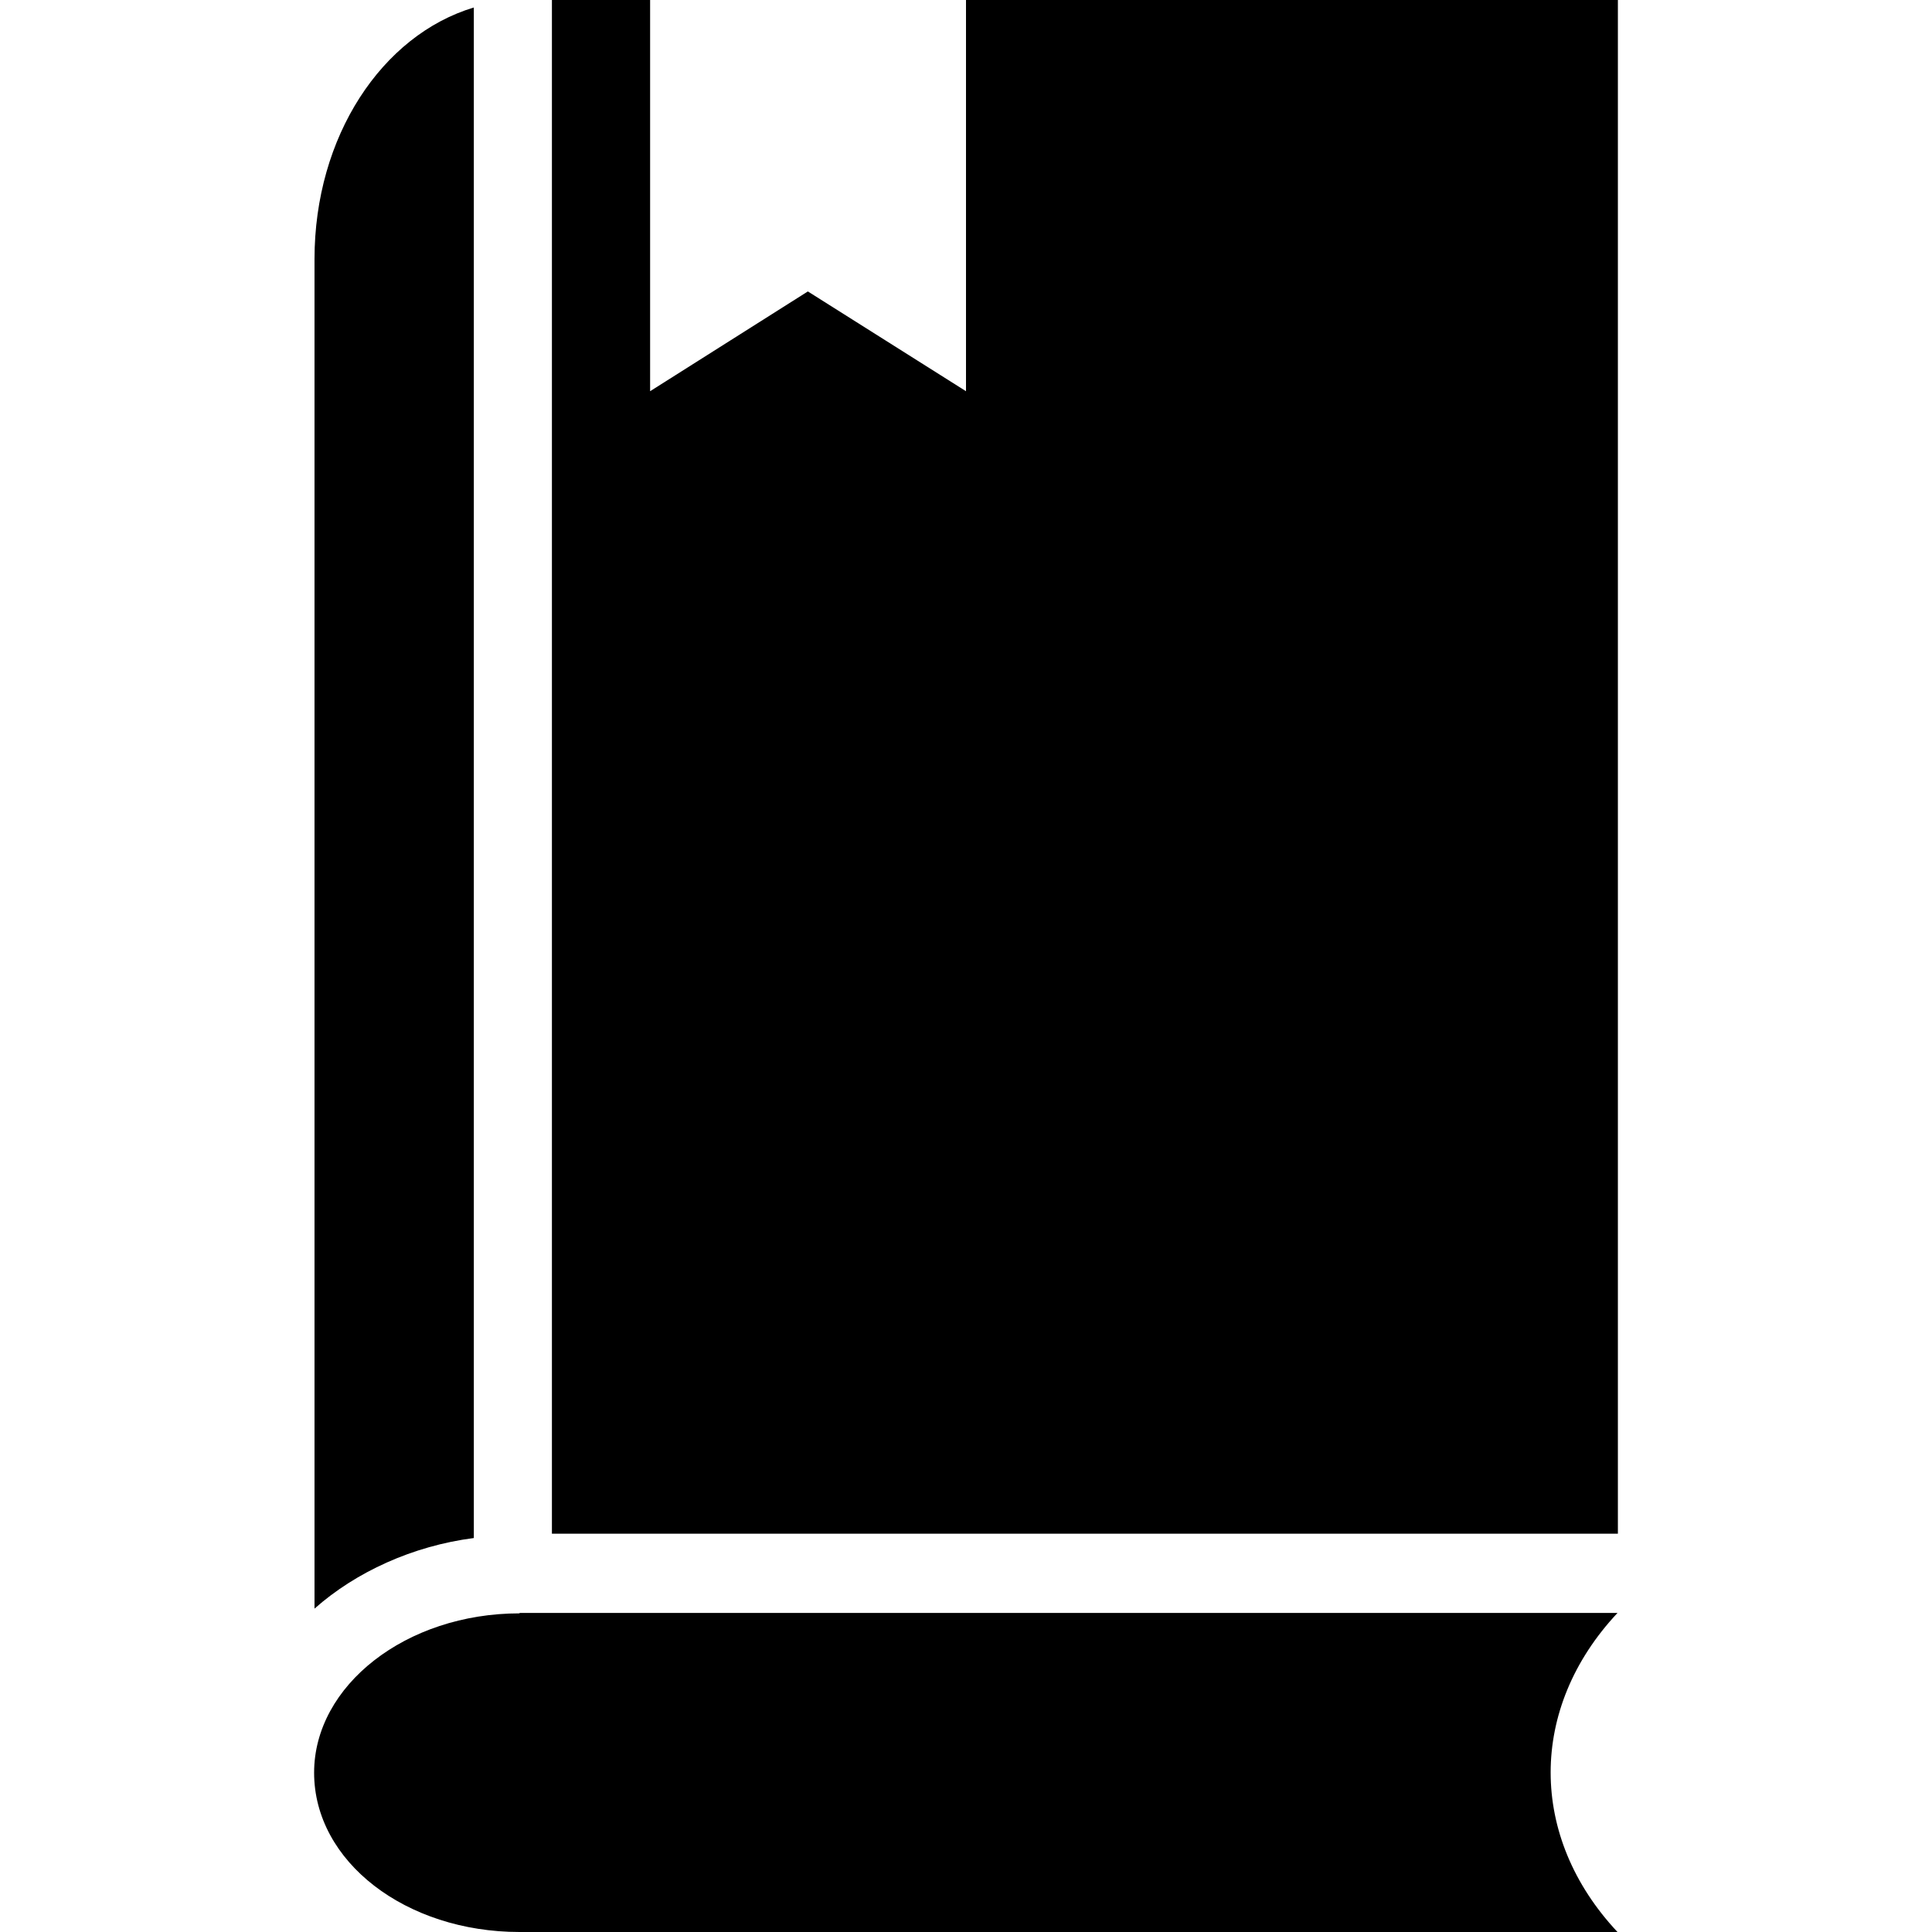
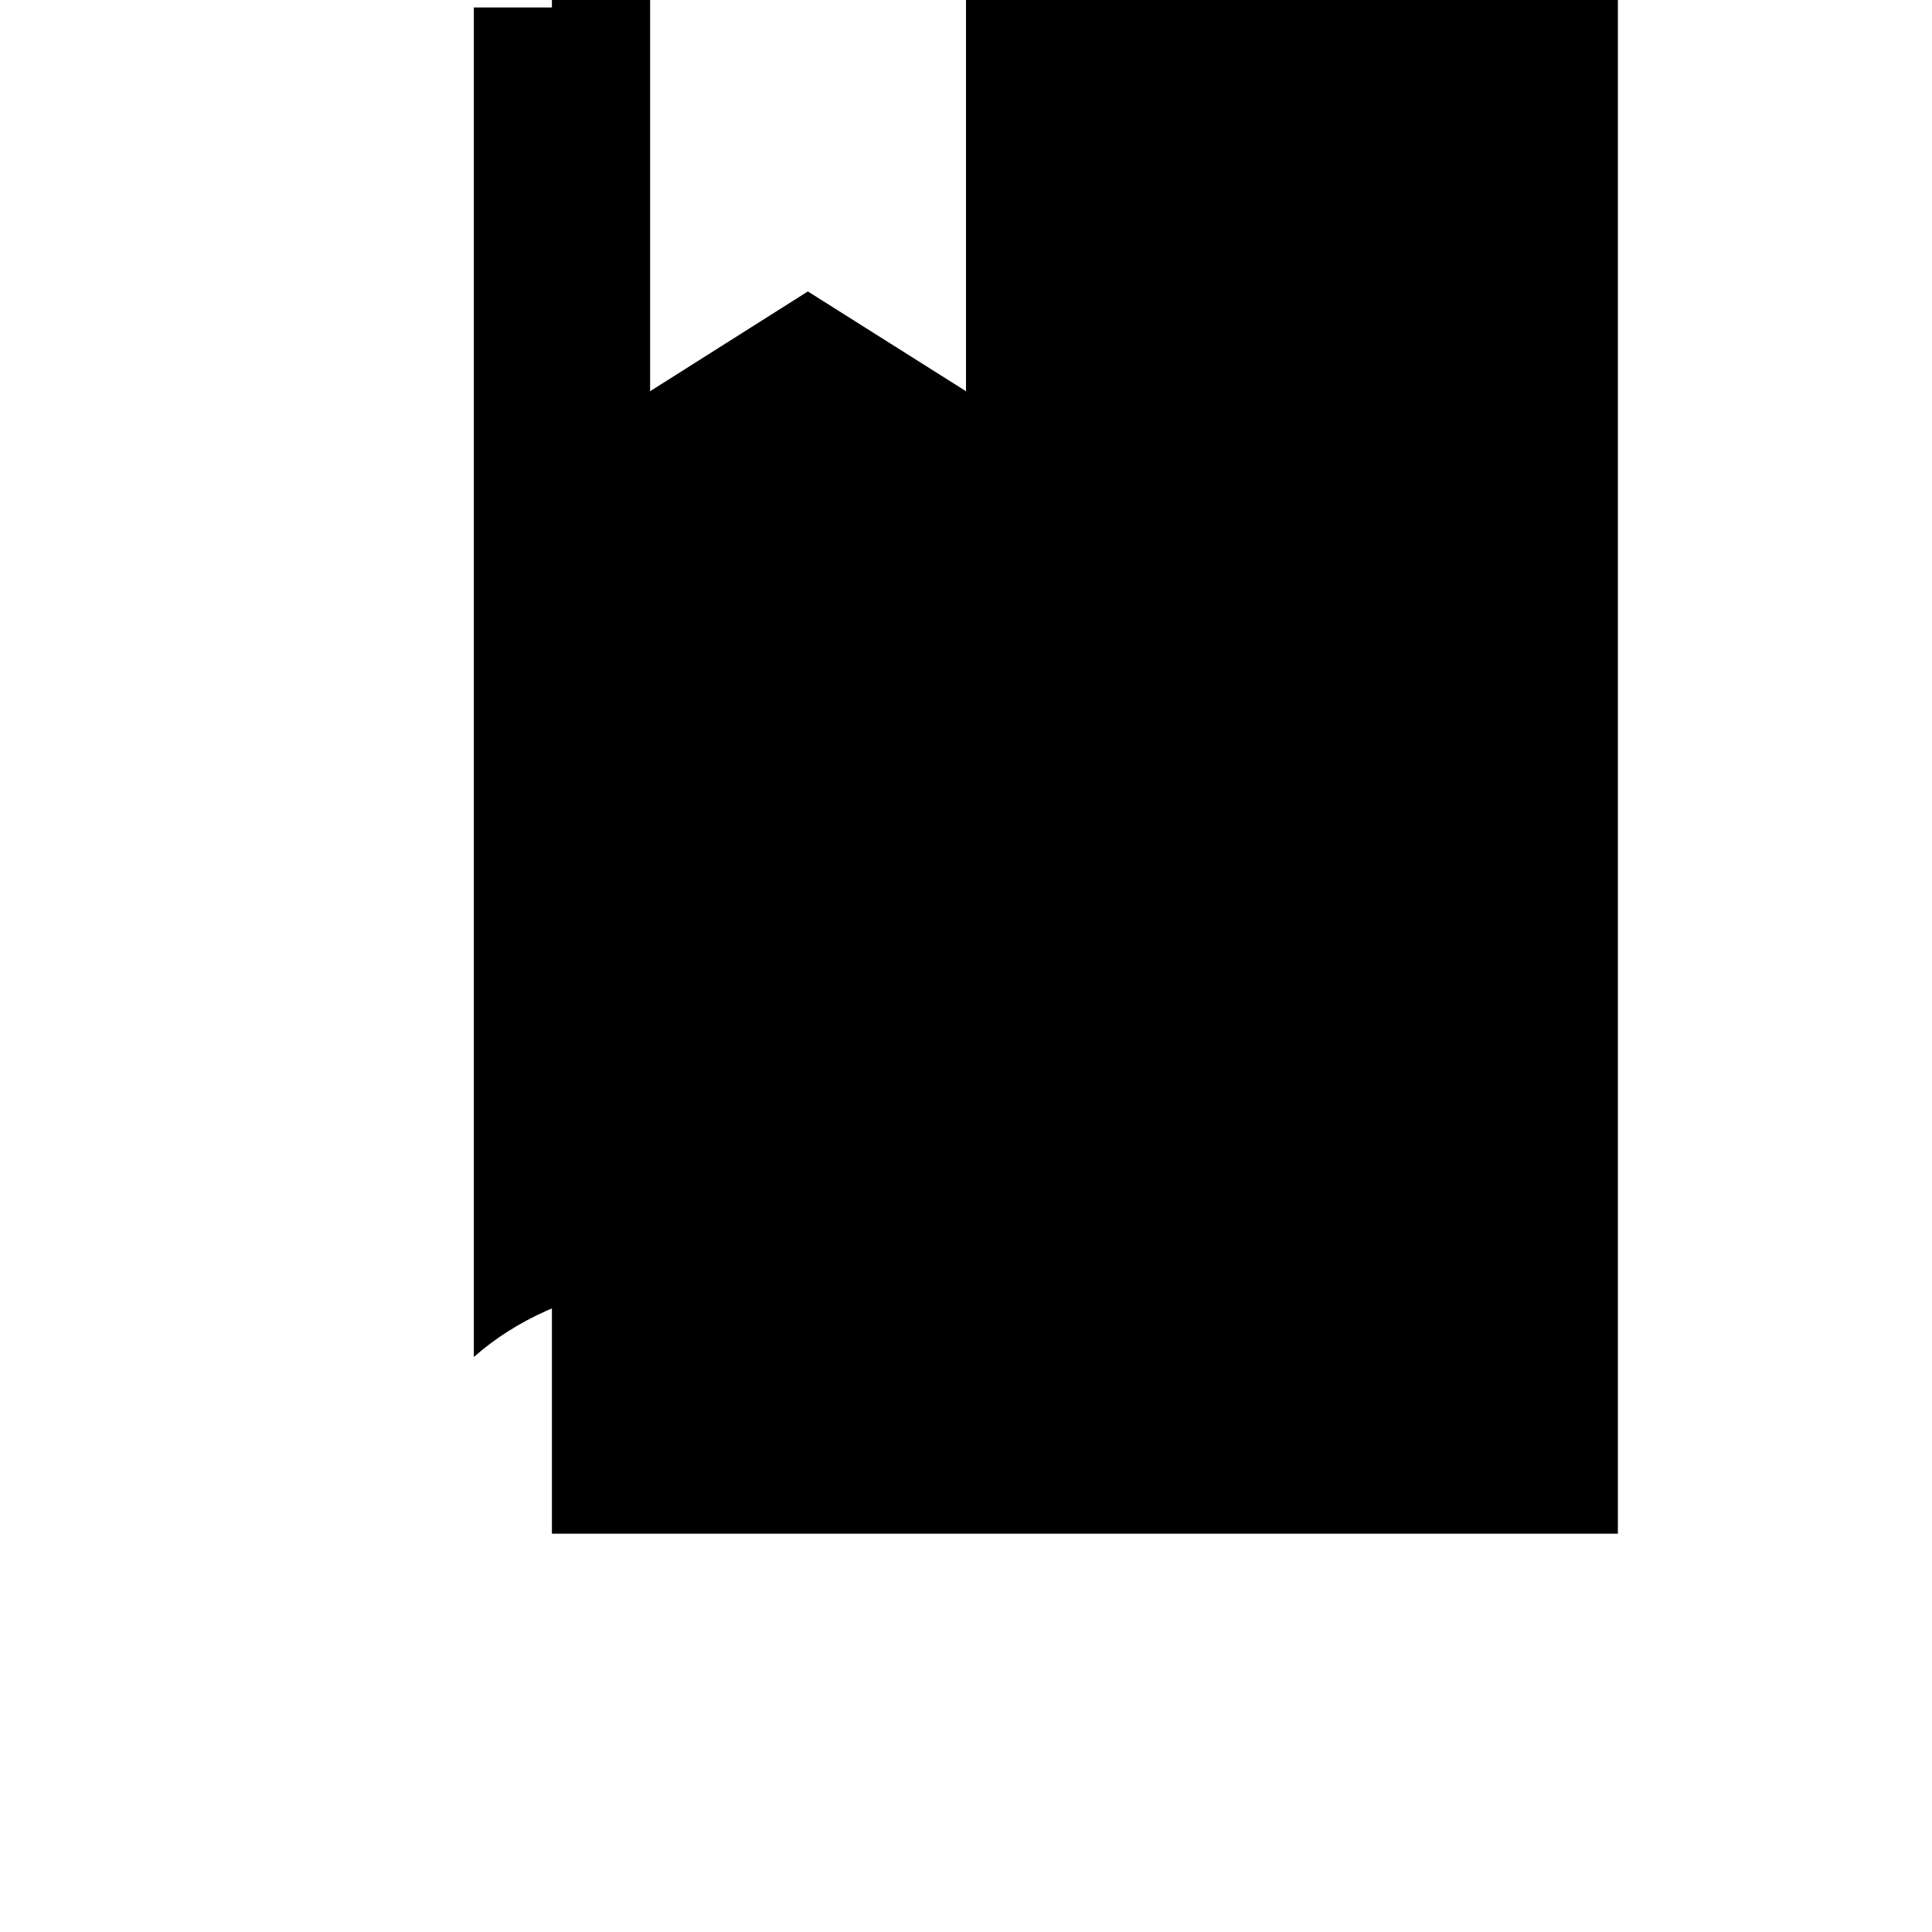
<svg xmlns="http://www.w3.org/2000/svg" fill="#000000" height="800px" width="800px" version="1.1" id="Capa_1" viewBox="0 0 489.9 489.9" xml:space="preserve">
  <g>
    <g>
      <g>
-         <path d="M131.75,409.1c-28.8,0-52.1,18.3-52.1,40.4c0,22.6,23.3,40.4,52.1,40.4h278.4c-22.6-24.1-22.6-56.8,0-80.9h-278.4V409.1z     " />
-         <path d="M120.15,1.9c-23.3,7-40.4,32.7-40.4,63.8v342.2c10.5-9.3,24.9-15.9,40.4-17.9V1.9z" />
+         <path d="M120.15,1.9v342.2c10.5-9.3,24.9-15.9,40.4-17.9V1.9z" />
        <polygon points="244.95,0 244.95,99.2 204.85,73.9 164.85,99.2 164.85,0 139.95,0 139.95,388.9 410.25,388.9 410.25,0    " />
      </g>
    </g>
  </g>
</svg>